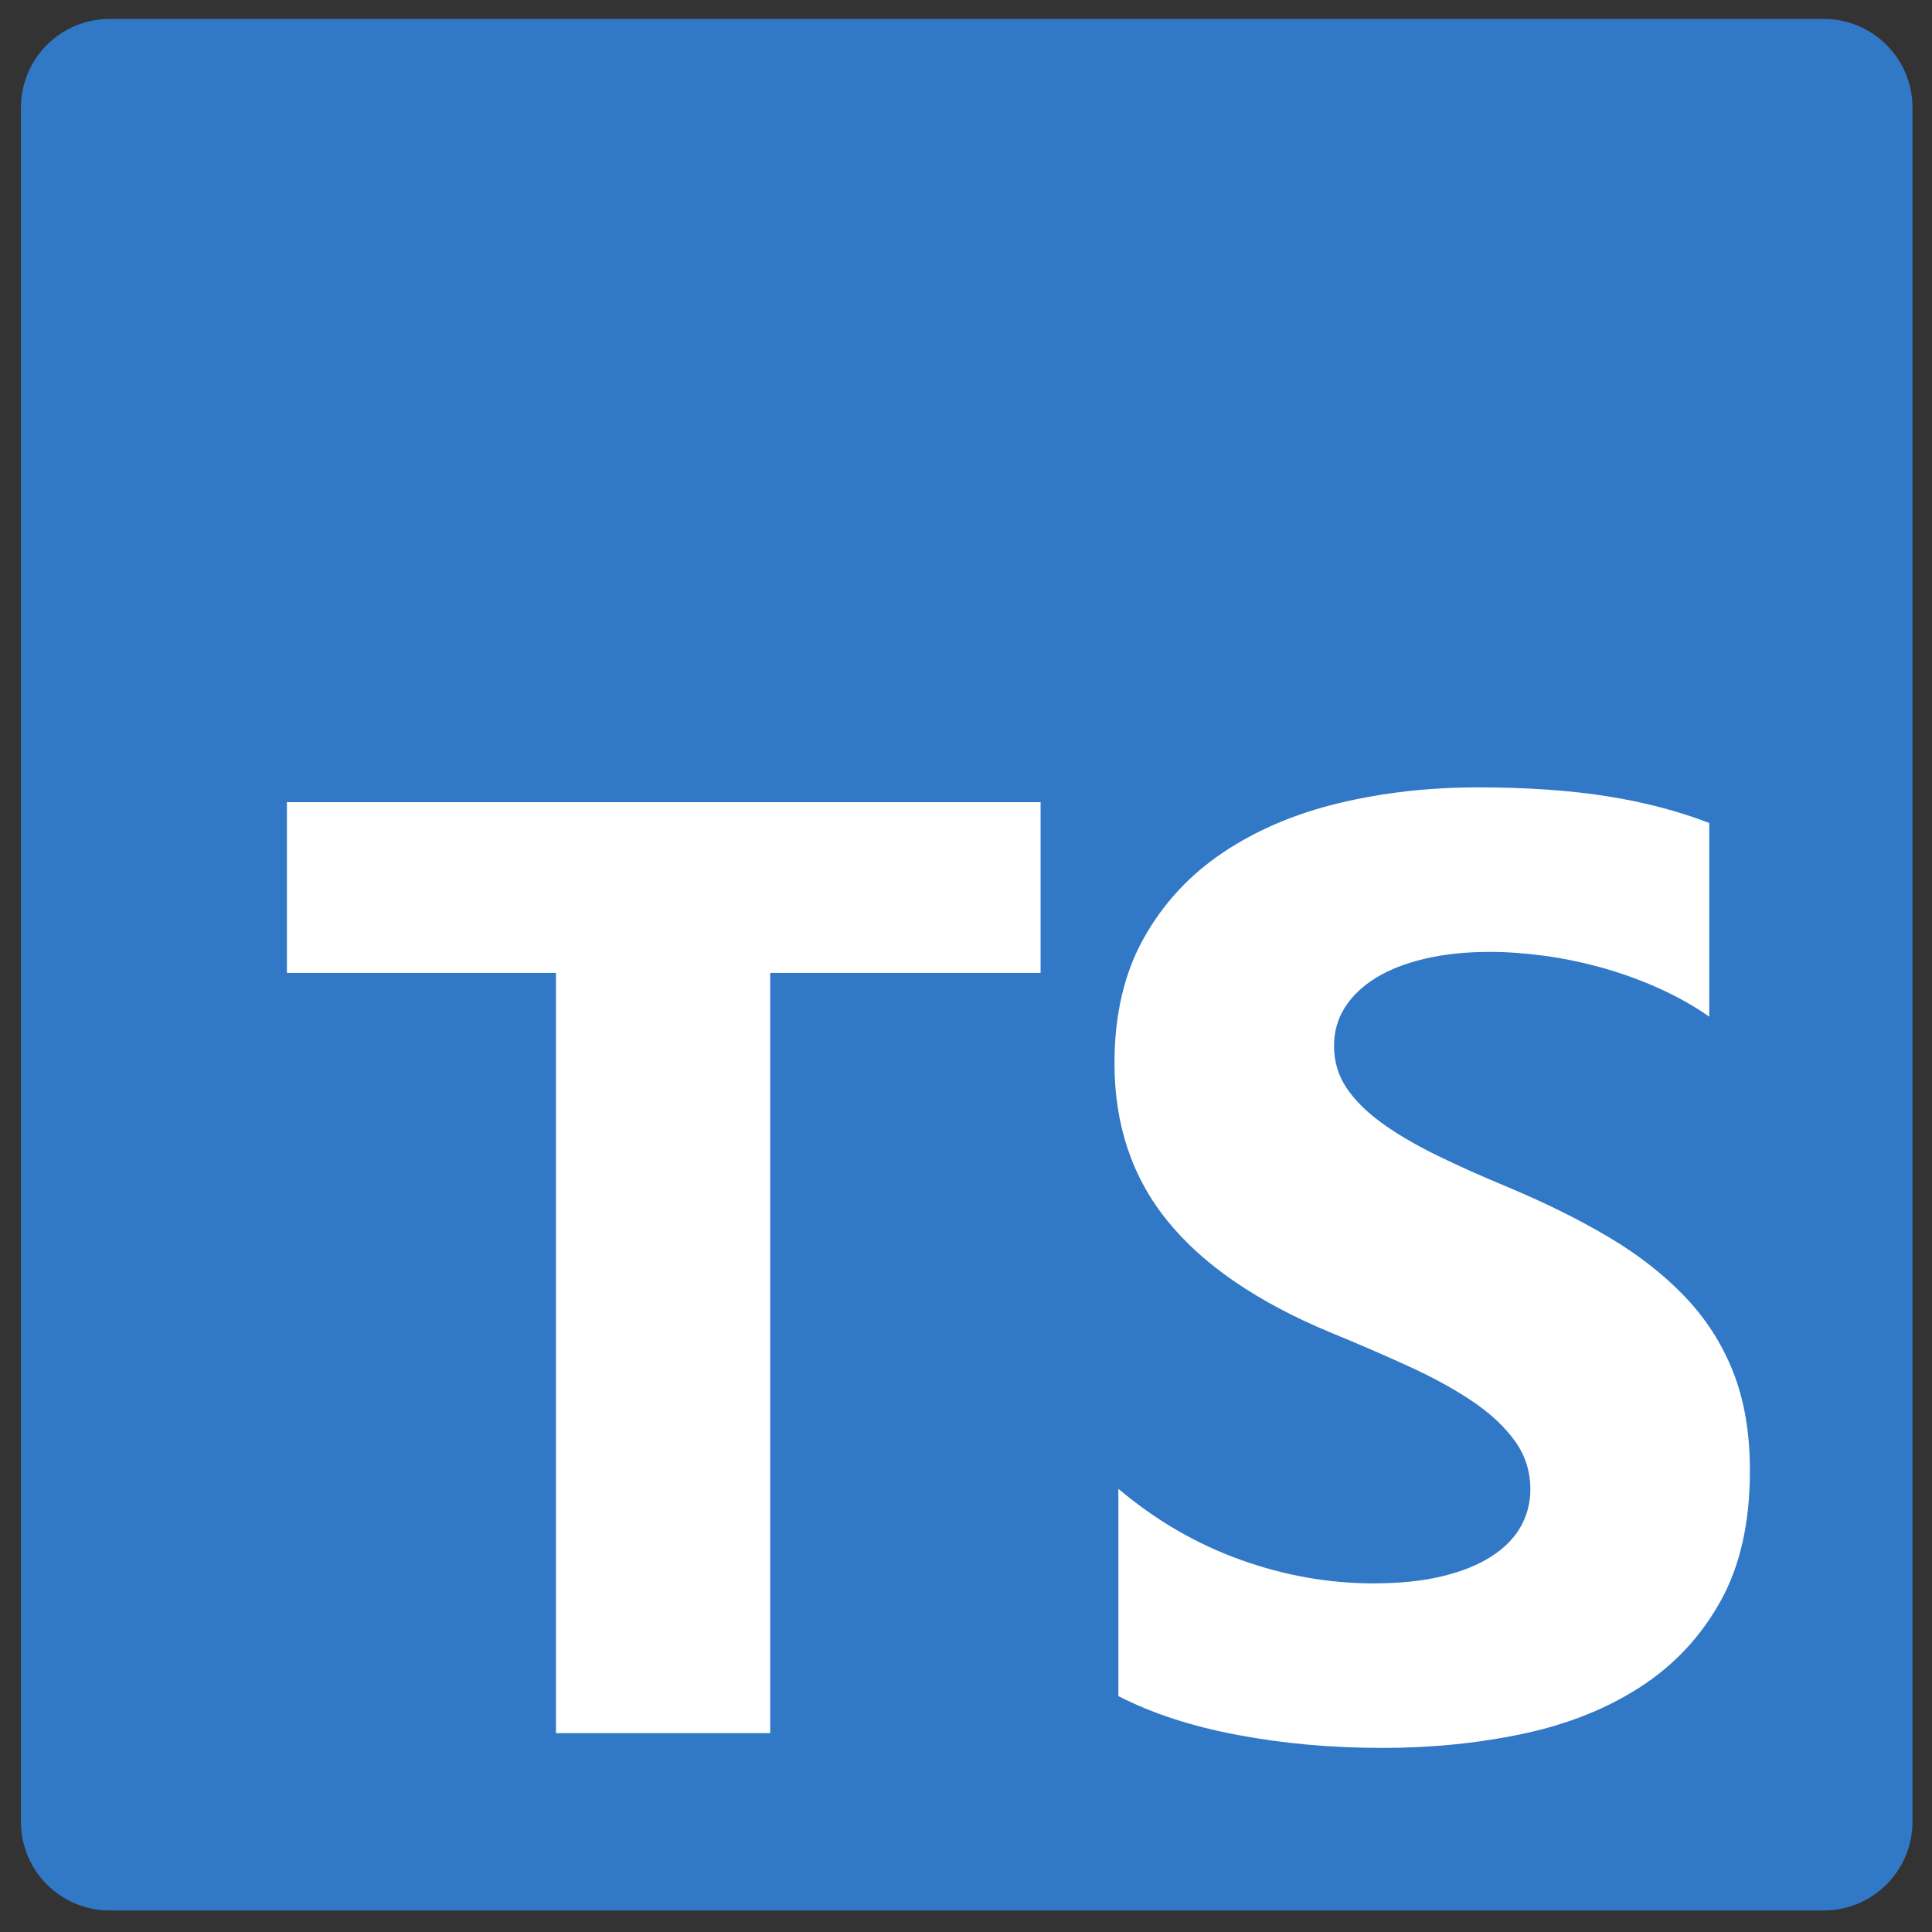
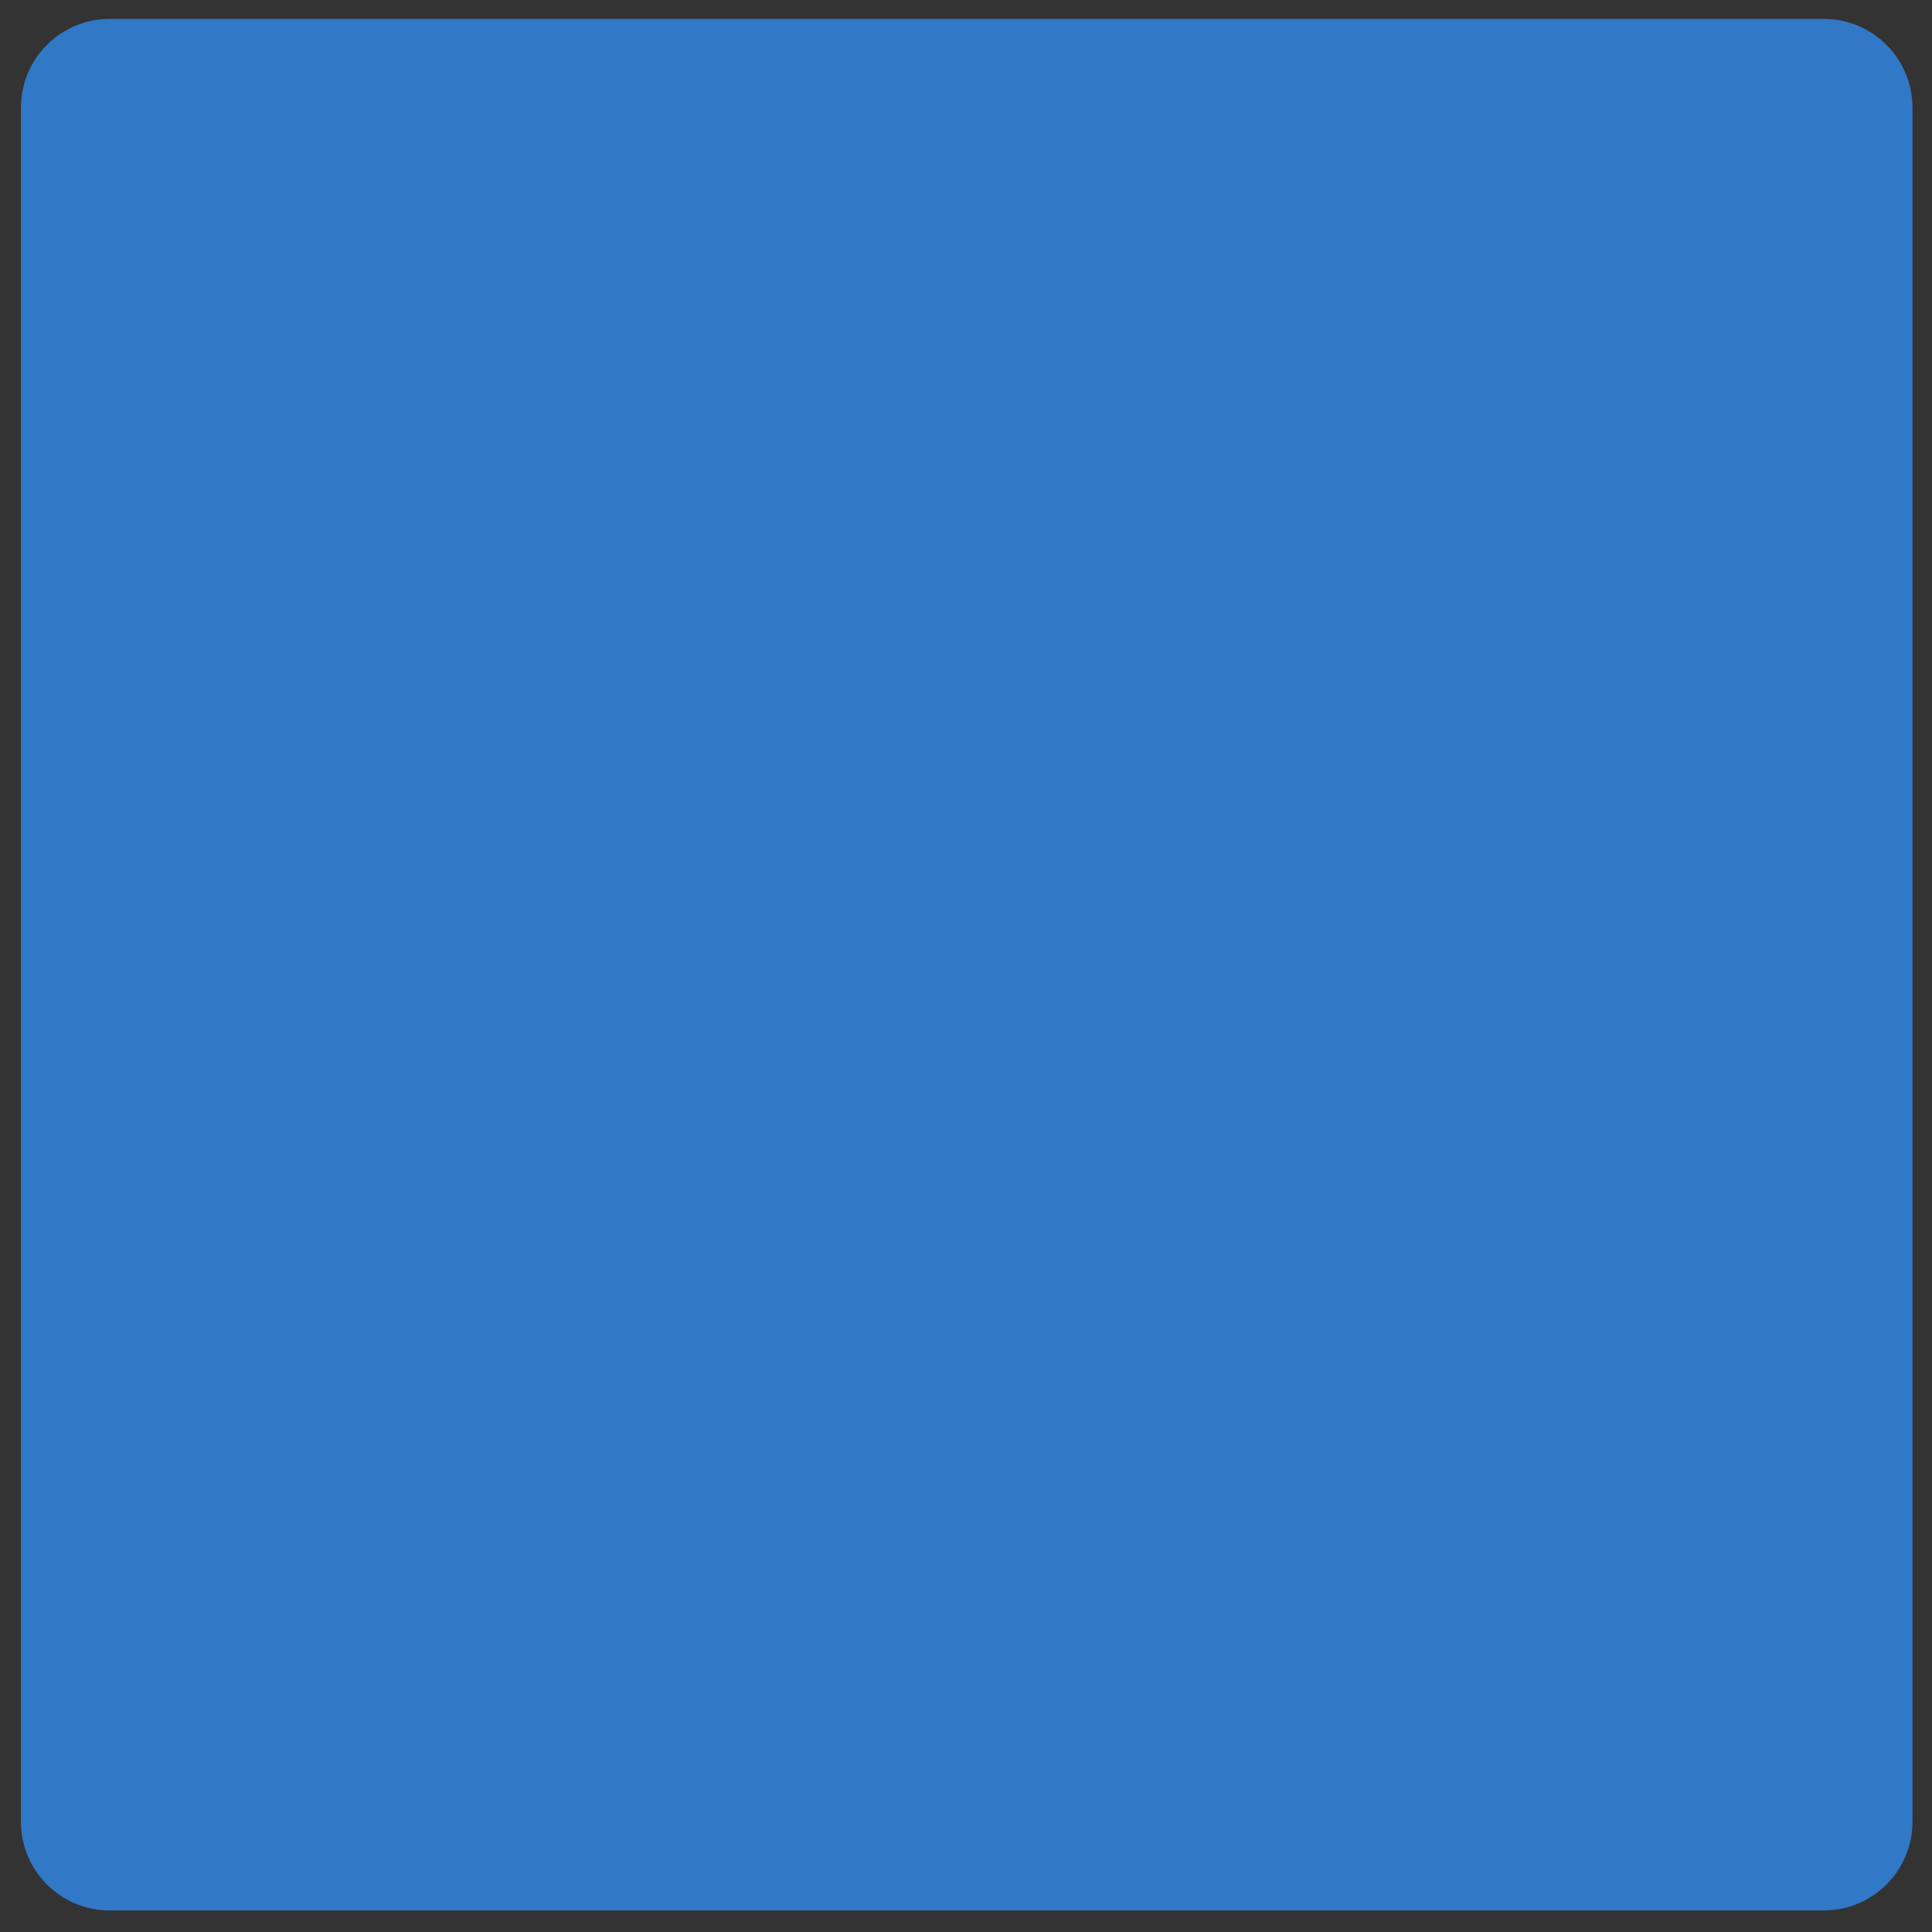
<svg xmlns="http://www.w3.org/2000/svg" width="74" height="74" viewBox="0 0 74 74" fill="none">
  <rect x="0" y="0" width="74" height="74" fill="#333333" stroke="none" />
  <g clip-path="url(#clip0_20_282)">
    <path d="M69.856 0.725H4.198C2.322 0.725 0.802 2.245 0.802 4.121V69.779C0.802 71.654 2.322 73.175 4.198 73.175H69.856C71.731 73.175 73.252 71.654 73.252 69.779V4.121C73.252 2.245 71.731 0.725 69.856 0.725Z" fill="#3178C6" />
-     <path fill-rule="evenodd" clip-rule="evenodd" d="M42.836 57.025V64.964C44.122 65.625 45.643 66.122 47.399 66.452C49.155 66.784 51.006 66.949 52.952 66.949C54.848 66.949 56.65 66.767 58.356 66.403C60.063 66.039 61.559 65.44 62.846 64.604C64.132 63.769 65.15 62.678 65.9 61.329C66.65 59.982 67.026 58.315 67.026 56.331C67.026 54.892 66.811 53.631 66.383 52.547C65.954 51.464 65.336 50.501 64.527 49.657C63.72 48.814 62.751 48.057 61.621 47.387C60.492 46.717 59.218 46.085 57.8 45.489C56.761 45.059 55.829 44.642 55.005 44.237C54.18 43.831 53.48 43.418 52.902 42.996C52.325 42.574 51.88 42.128 51.567 41.657C51.254 41.185 51.097 40.652 51.097 40.056C51.097 39.511 51.237 39.019 51.517 38.58C51.798 38.142 52.193 37.766 52.705 37.451C53.216 37.137 53.842 36.893 54.584 36.72C55.326 36.546 56.151 36.459 57.058 36.459C57.718 36.459 58.414 36.509 59.148 36.608C59.882 36.707 60.62 36.86 61.362 37.067C62.104 37.274 62.825 37.534 63.526 37.848C64.227 38.163 64.874 38.526 65.468 38.94V31.522C64.264 31.059 62.949 30.716 61.522 30.493C60.096 30.269 58.46 30.158 56.613 30.158C54.733 30.158 52.952 30.36 51.27 30.765C49.588 31.171 48.108 31.803 46.83 32.663C45.552 33.523 44.542 34.619 43.8 35.95C43.058 37.282 42.687 38.874 42.687 40.726C42.687 43.091 43.367 45.109 44.728 46.779C46.088 48.45 48.153 49.864 50.924 51.022C52.012 51.468 53.026 51.907 53.966 52.337C54.906 52.767 55.718 53.213 56.402 53.676C57.087 54.139 57.627 54.644 58.022 55.19C58.418 55.735 58.616 56.355 58.616 57.05C58.616 57.563 58.492 58.038 58.245 58.477C57.998 58.915 57.623 59.295 57.12 59.618C56.617 59.94 55.99 60.193 55.24 60.374C54.49 60.556 53.611 60.647 52.606 60.647C50.891 60.647 49.192 60.346 47.51 59.742C45.828 59.138 44.27 58.233 42.836 57.025ZM29.5 37.264H39.857V30.724H10.99V37.264H21.296V66.383H29.5V37.264Z" fill="white" />
  </g>
  <defs>
    <clipPath id="clip0_20_282">
      <rect width="72.45" height="72.45" fill="white" transform="translate(0.802 0.725)" />
    </clipPath>
  </defs>
</svg>